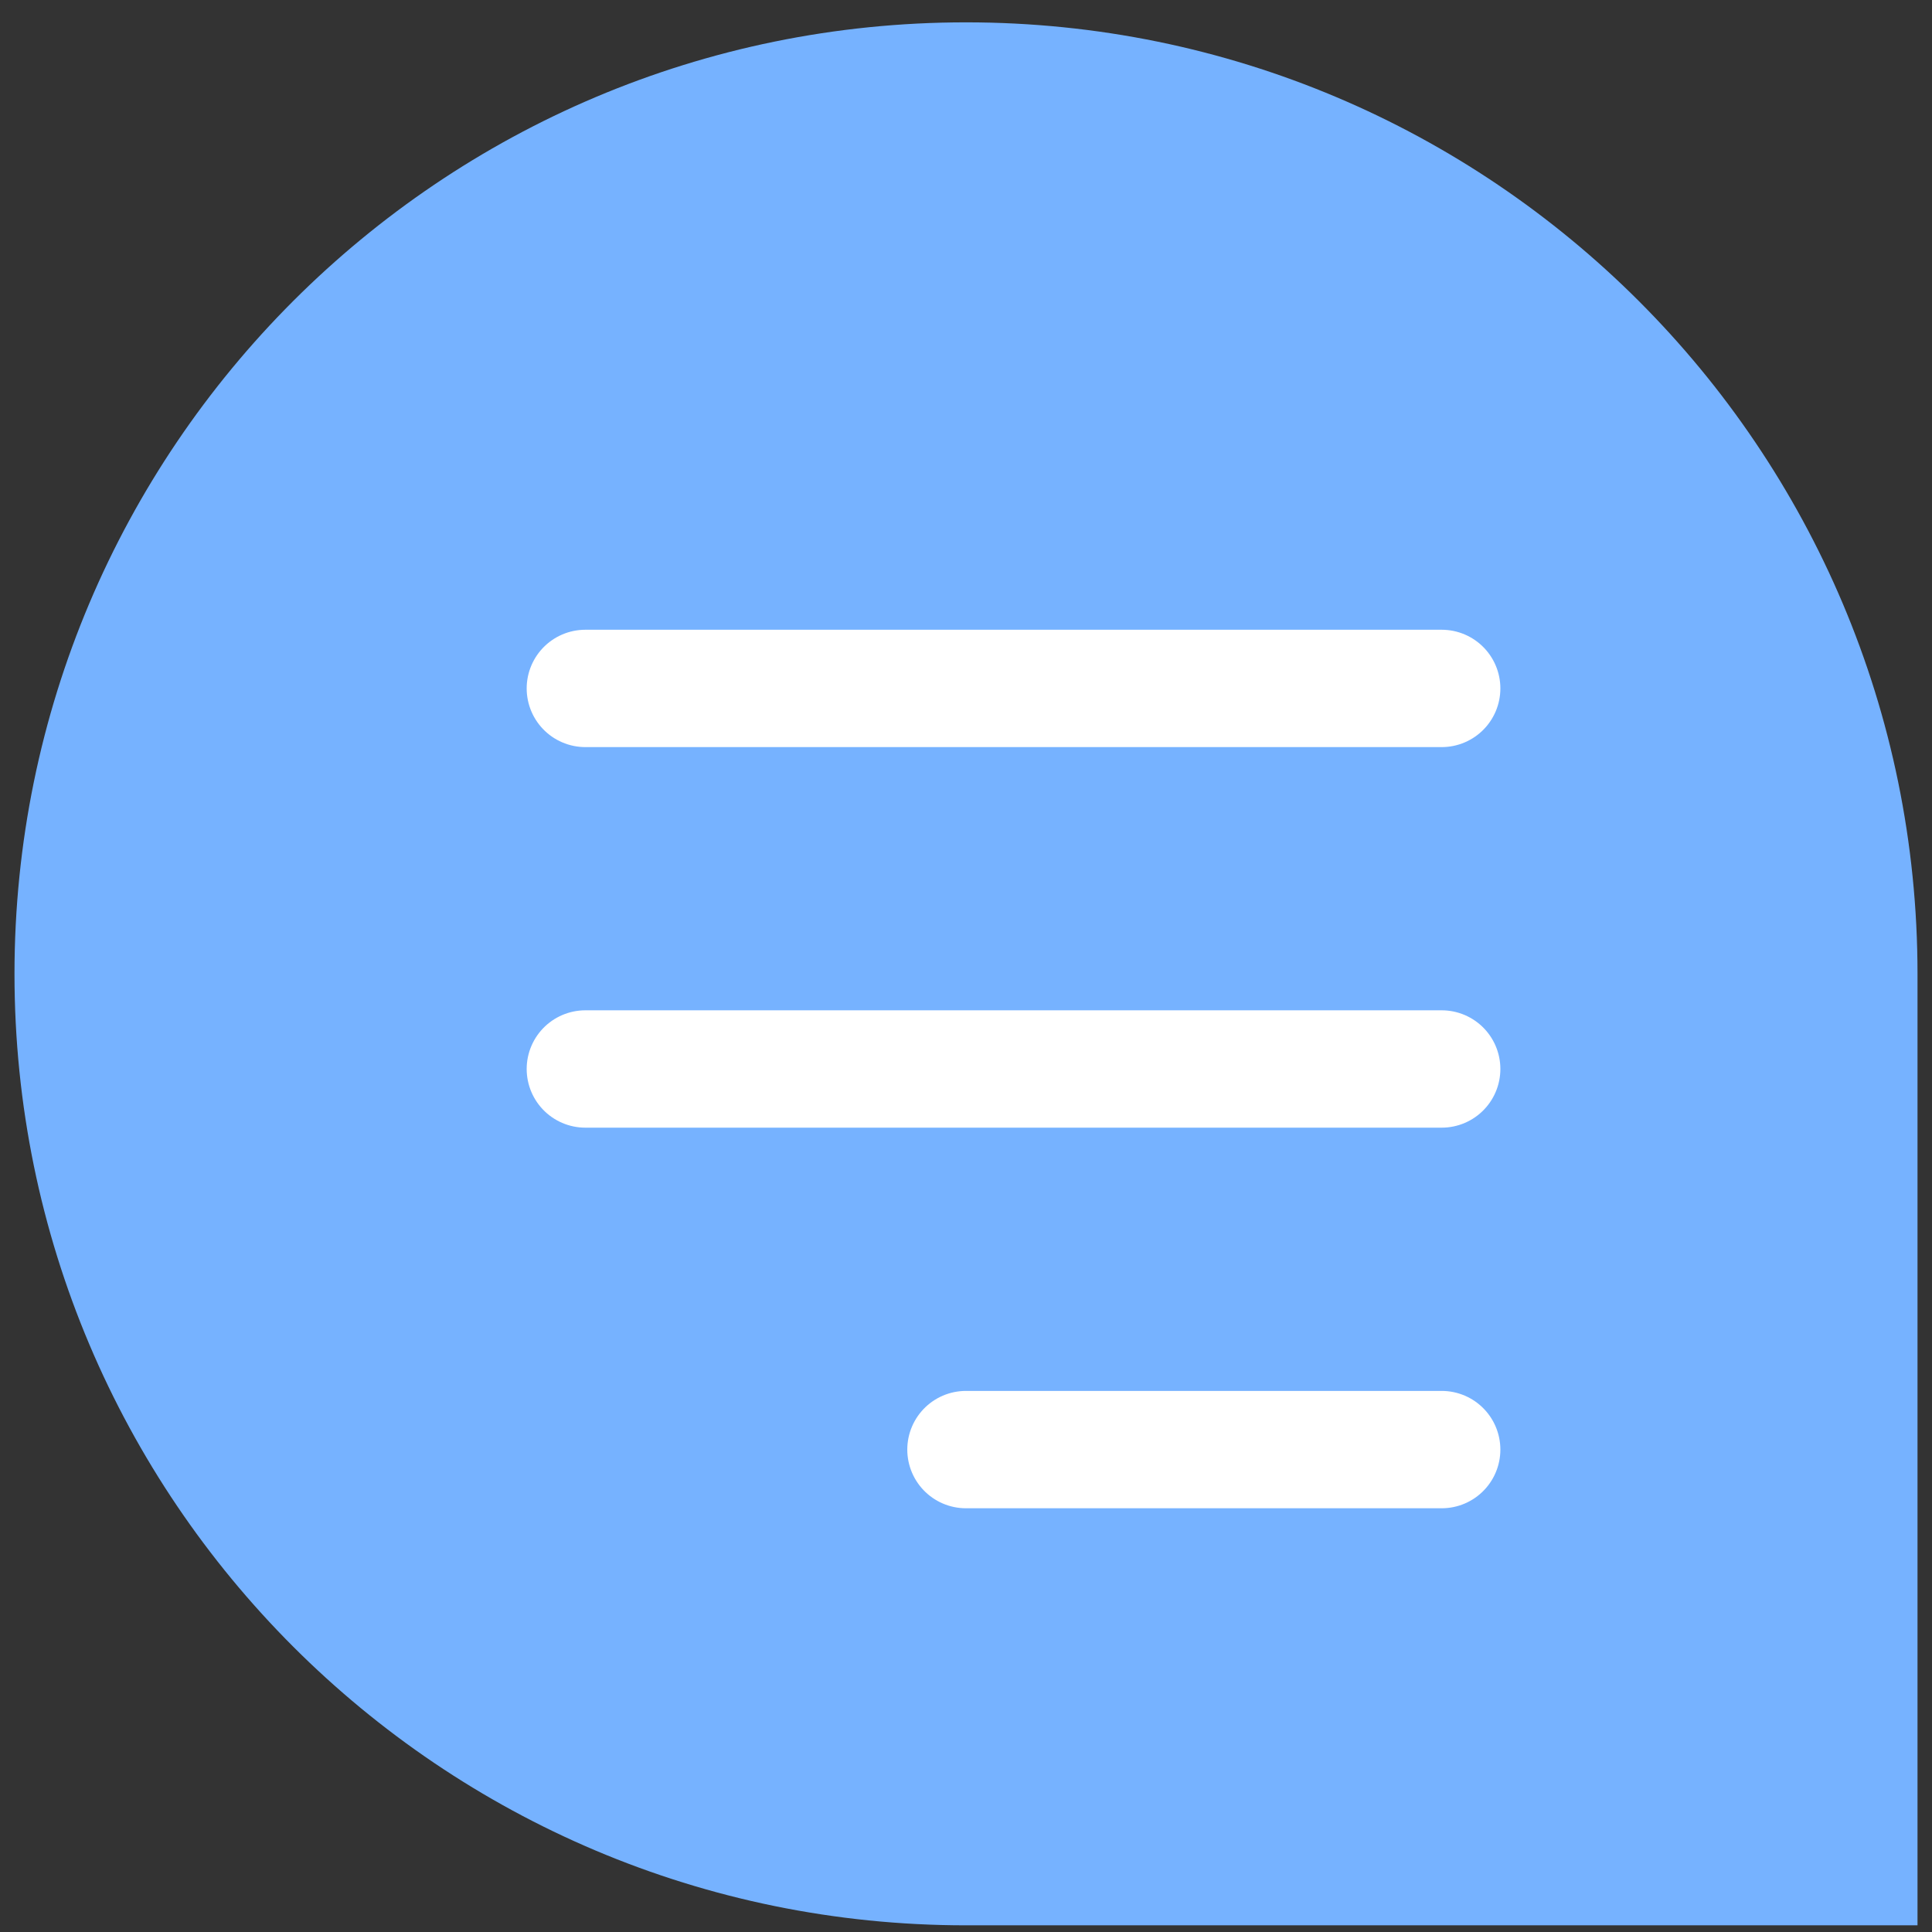
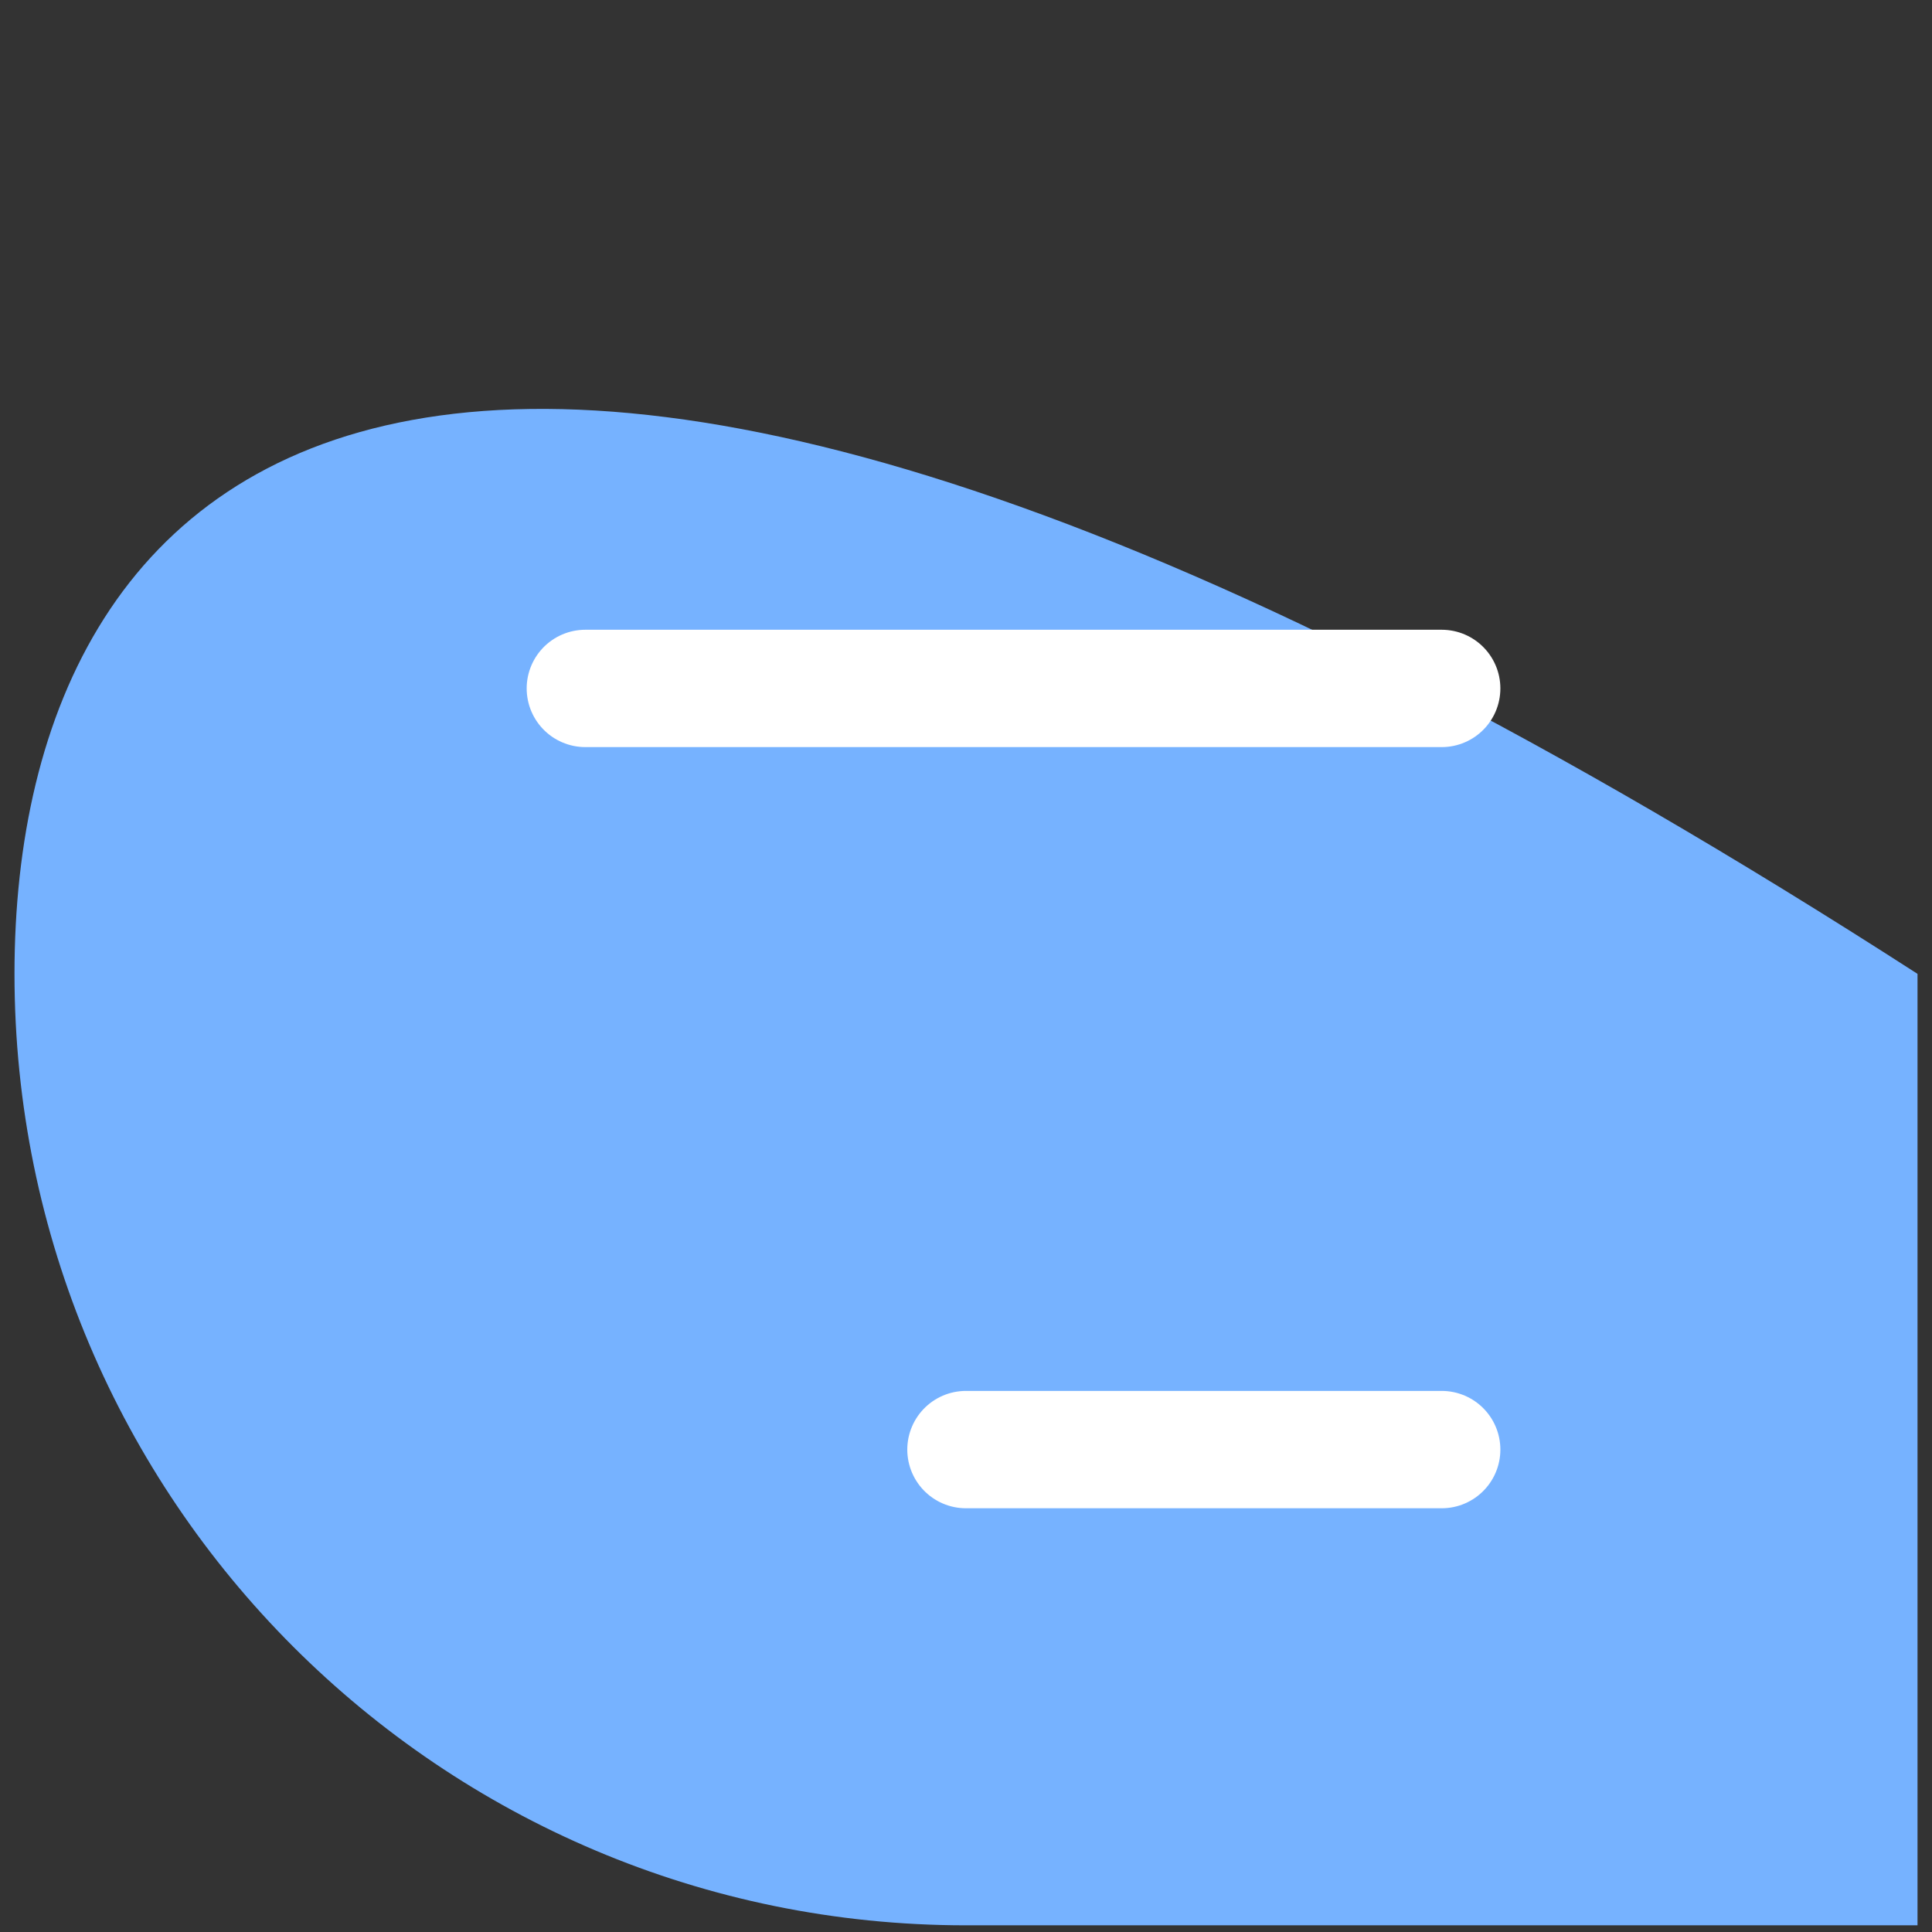
<svg xmlns="http://www.w3.org/2000/svg" width="46" height="46" viewBox="0 0 46 46" fill="none">
  <rect x="0" y="0" width="46" height="46" fill="#333333" stroke="none" />
-   <path d="M0.345 23.187C0.345 35.699 10.488 45.841 23 45.841C29.766 45.841 45.655 45.841 45.655 45.841C45.655 45.841 45.655 28.932 45.655 23.187C45.655 10.675 35.512 0.532 23 0.532C10.488 0.532 0.345 10.675 0.345 23.187Z" fill="#76B2FF" />
+   <path d="M0.345 23.187C0.345 35.699 10.488 45.841 23 45.841C29.766 45.841 45.655 45.841 45.655 45.841C45.655 45.841 45.655 28.932 45.655 23.187C10.488 0.532 0.345 10.675 0.345 23.187Z" fill="#76B2FF" />
  <path d="M34.326 16.391H13.937" stroke="white" stroke-width="2.794" stroke-linecap="round" stroke-linejoin="round" />
-   <path d="M34.326 25.452H13.937" stroke="white" stroke-width="2.794" stroke-linecap="round" stroke-linejoin="round" />
  <path d="M34.326 34.514H22.999" stroke="white" stroke-width="2.794" stroke-linecap="round" stroke-linejoin="round" />
</svg>